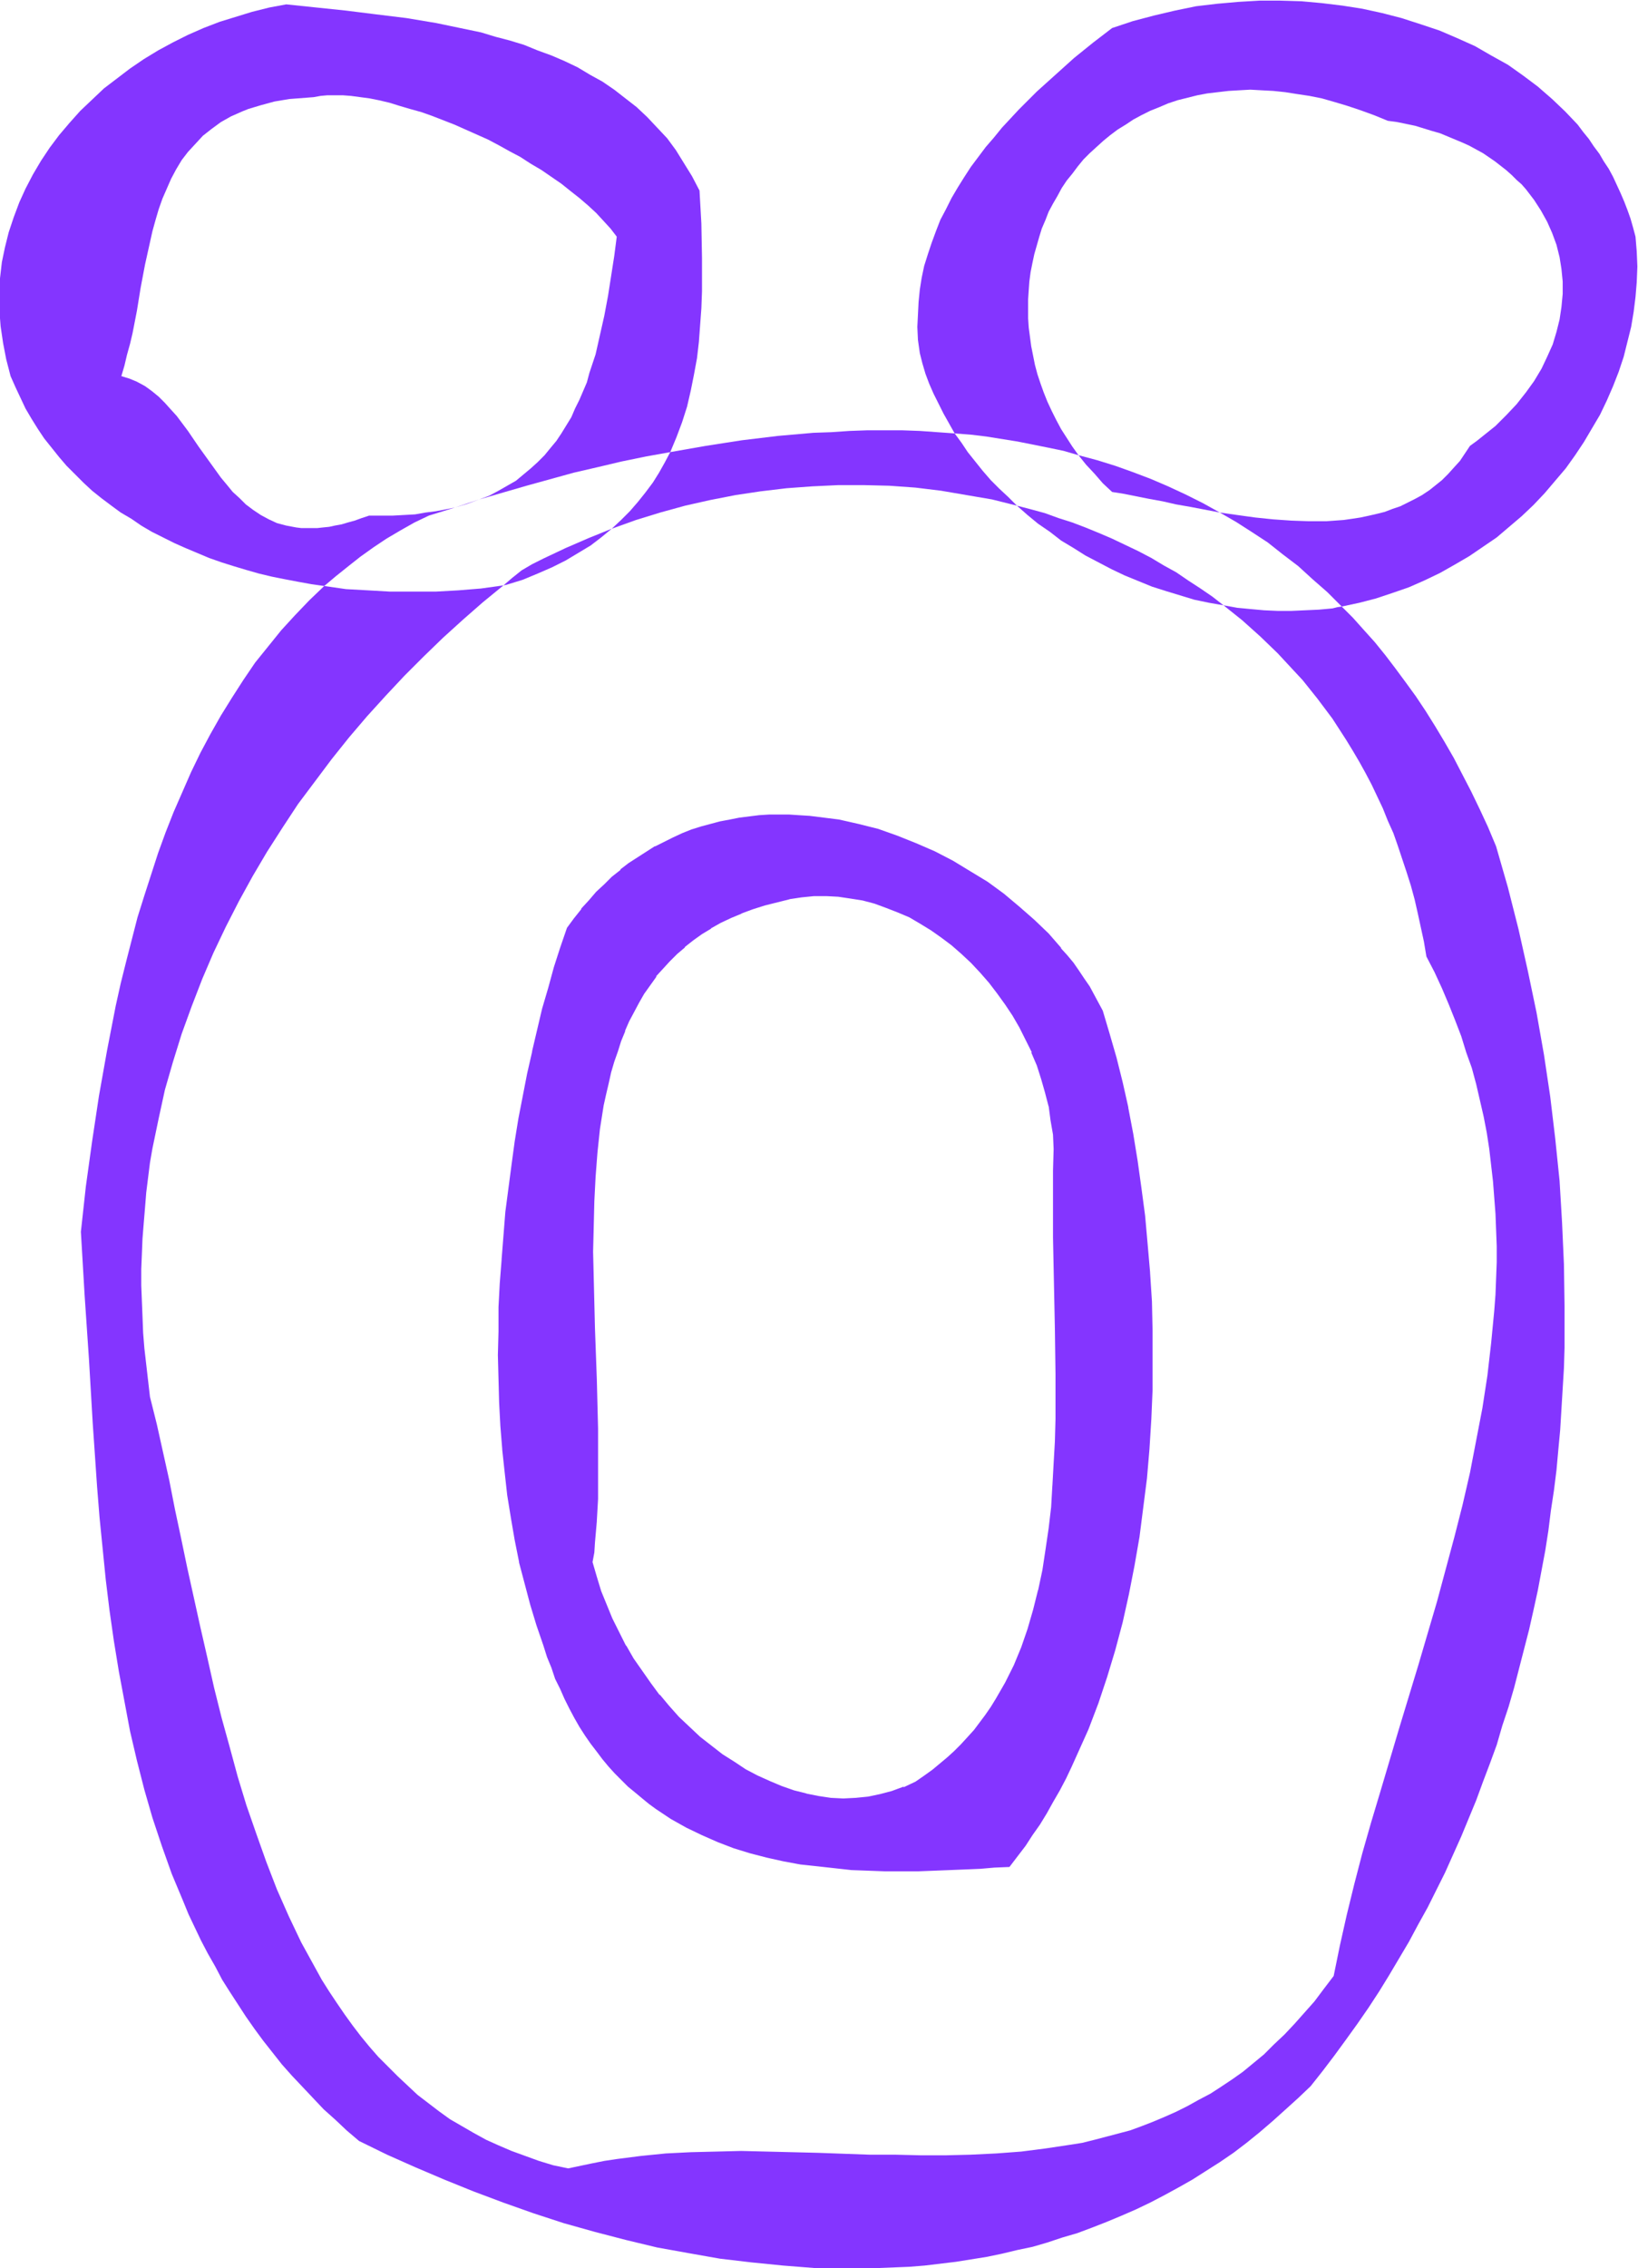
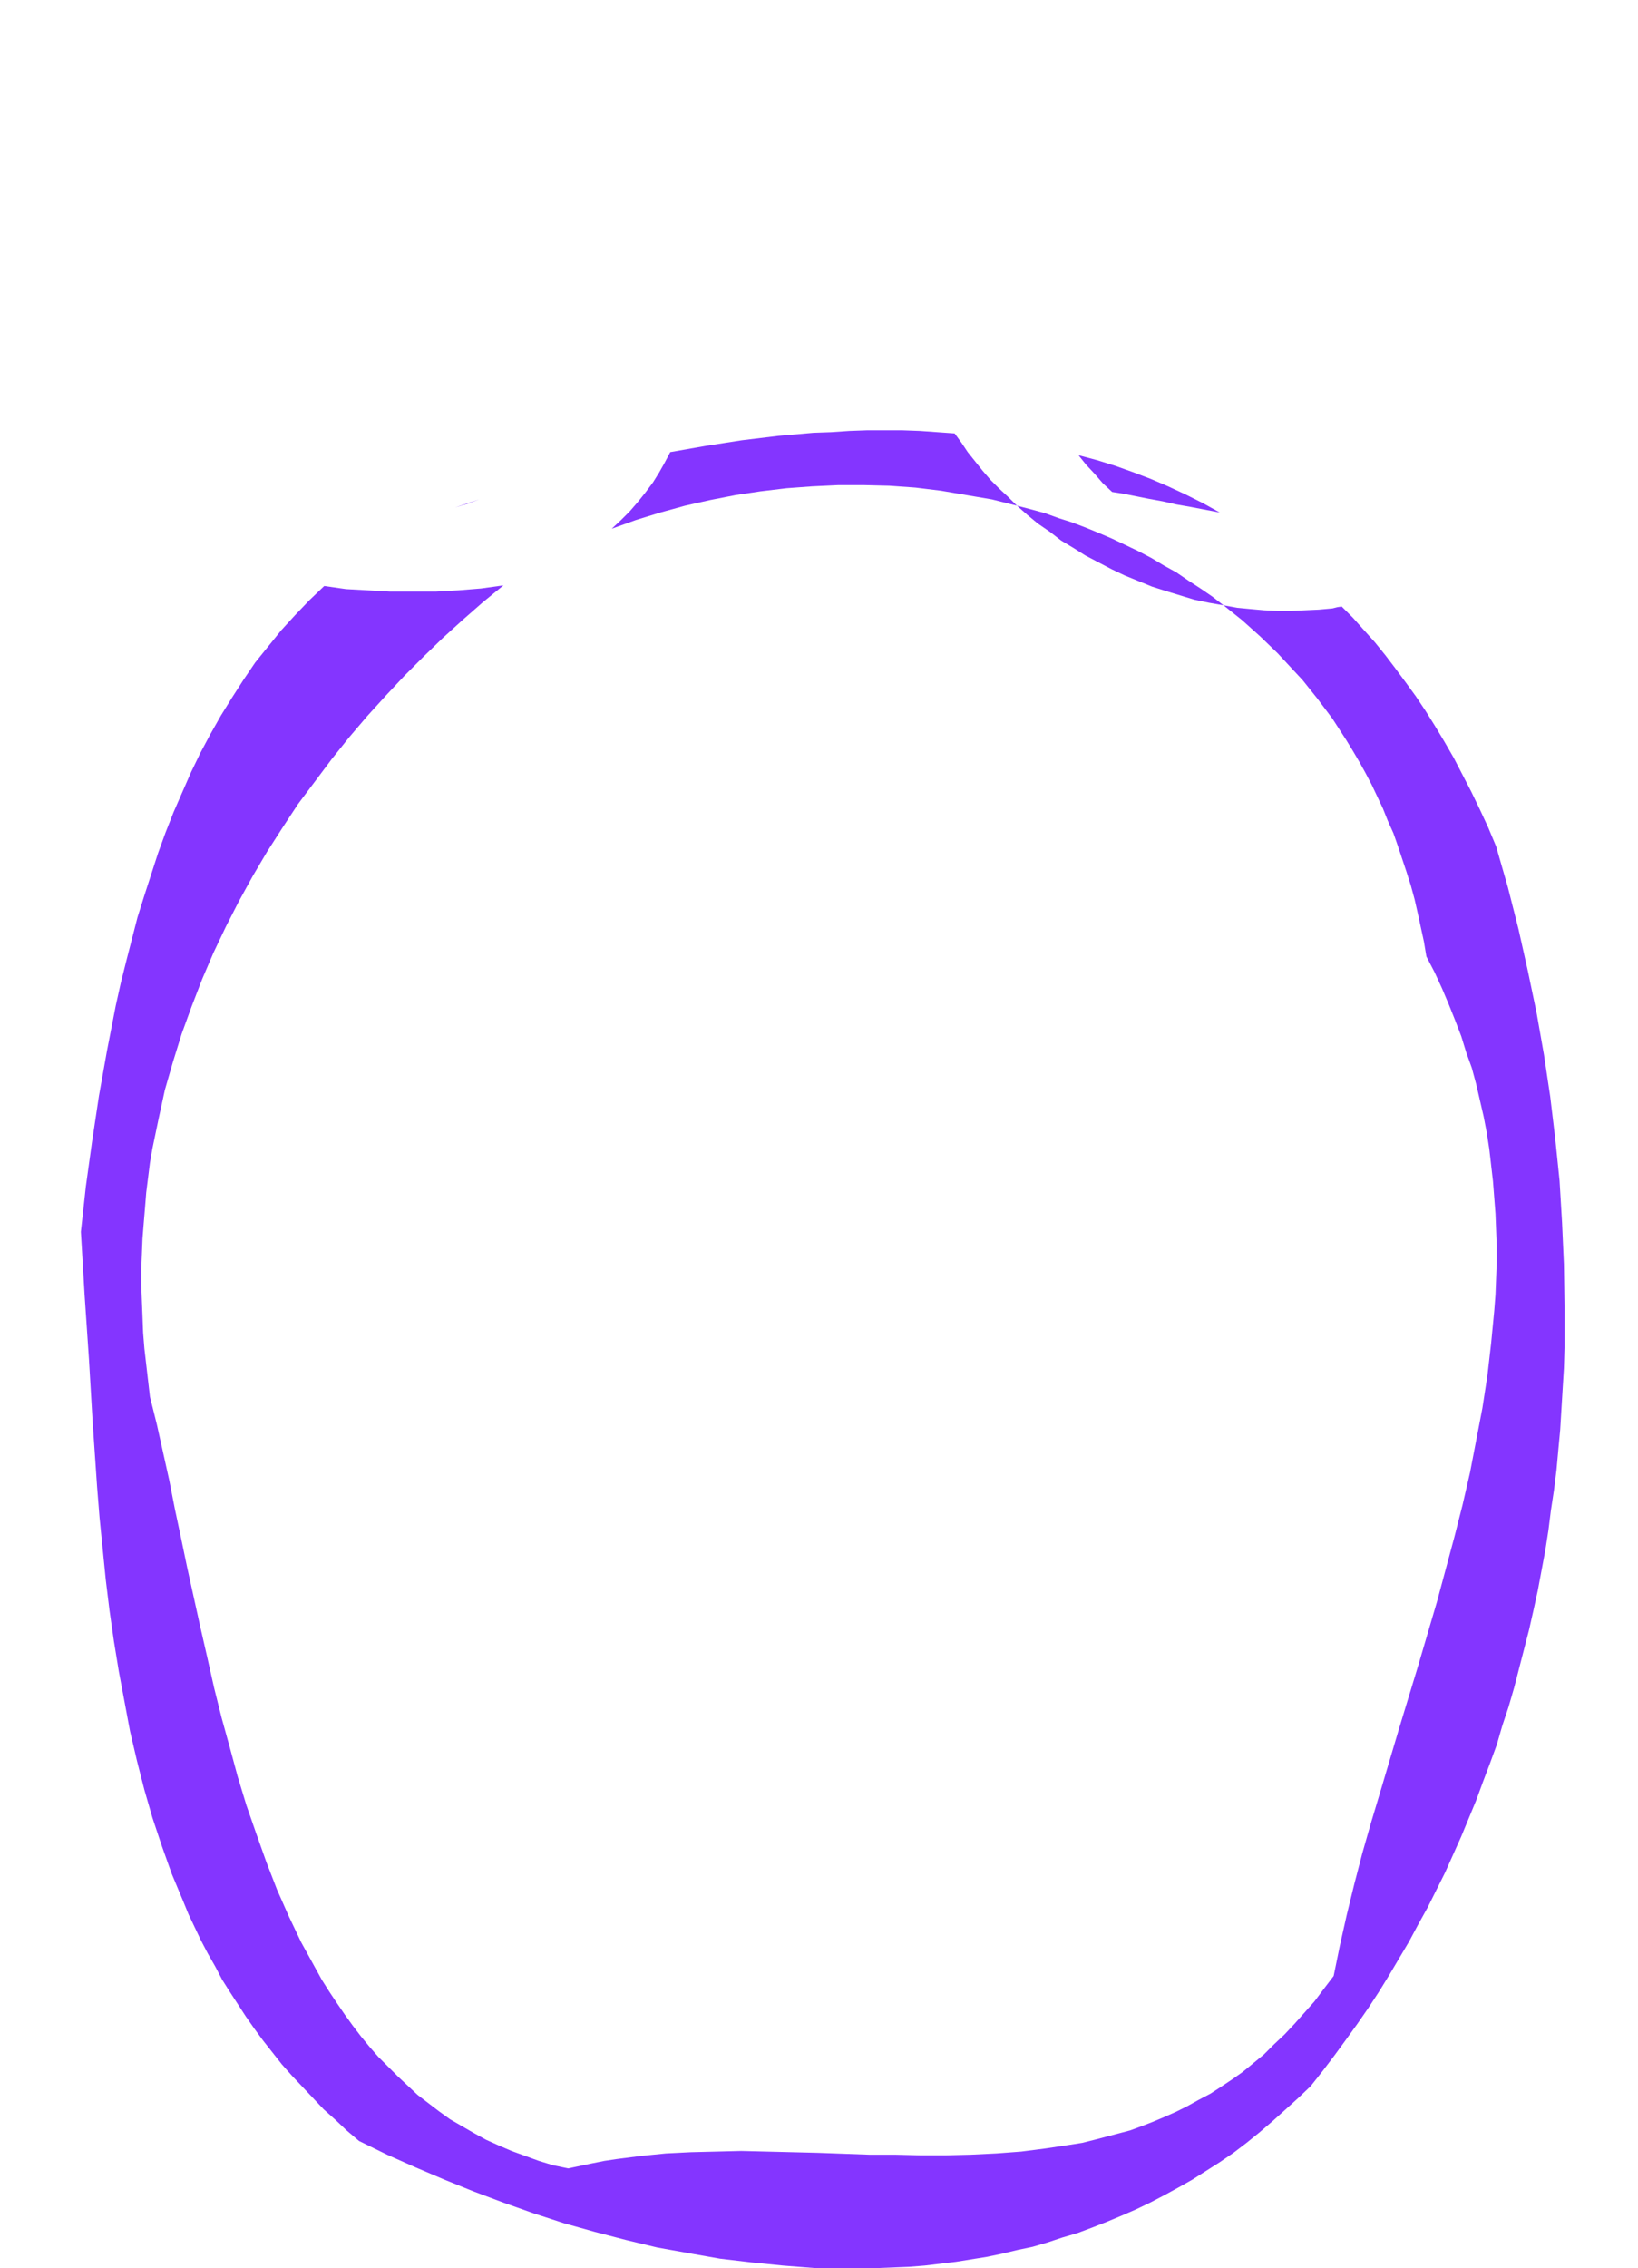
<svg xmlns="http://www.w3.org/2000/svg" fill-rule="evenodd" height="588.515" preserveAspectRatio="none" stroke-linecap="round" viewBox="0 0 2632 3642" width="425.347">
  <style>.brush1{fill:#8435ff}.pen1{stroke:none}</style>
  <path class="pen1 brush1" d="m1787 790 19 3 20 4 20 4 22 4 22 5 23 4 47 9-27-15-28-14-28-13-28-12-29-11-28-10-29-9-30-8 12 15 14 15 13 15 15 14zm179 182-18-14-19-13-20-13-19-13-20-11-20-12-21-11-21-10-21-10-21-9-22-9-21-8-22-7-22-8-22-6-23-6 17 15 17 14 19 13 18 14 20 12 19 12 21 11 21 11 21 10 22 9 22 9 22 7 23 7 23 7 24 5 23 4z" />
-   <path class="pen1 brush1" d="m2230 194 15 2 29 6 13 4 13 4 14 4 12 5 12 5 12 5 11 5 11 6 11 6 19 13 9 7 9 7 9 8 8 8 8 7 7 8 13 17 11 17 10 18 8 18 7 19 5 20 3 19 2 20v20l-2 21-3 20-5 20-6 20-9 20-9 19-12 20-13 18-15 19-16 17-18 18-10 8-10 8-10 8-11 8-8 12-8 12-10 11-9 10-10 10-10 8-10 8-12 8-11 6-12 6-12 6-12 4-13 5-12 3-13 3-14 3-13 2-14 2-28 2h-28l-28-1-29-2-29-3-29-4-28-4 26 15 25 16 26 17 24 19 25 19 23 21 24 21 23 23 28-6 27-7 27-9 26-9 25-11 25-12 23-13 24-14 22-15 22-15 20-17 20-17 19-18 18-19 17-20 17-20 15-21 14-21 13-22 13-22 11-23 10-23 9-23 8-24 6-24 6-24 4-24 3-24 2-24 1-25-1-24-2-24-4-15-4-14-5-14-5-13-6-14-12-26-7-13-8-12-7-12-9-12-8-12-9-11-9-12-20-21-21-20-23-20-24-18-24-17-27-15-26-15-29-13-28-12-30-10-31-10-31-8-32-7-32-5-33-4-33-3-34-1h-33l-34 2-34 3-34 4-34 7-34 8-34 9-33 11-30 23-31 25-30 27-30 27-29 29-27 29-13 16-13 15-12 16-12 16-11 17-10 16-10 17-9 18-9 17-7 18-7 19-6 18-6 19-4 19-3 19-2 20-1 20-1 20 1 21 3 21 4 16 5 17 6 16 7 16 8 16 8 16 9 16 9 16 26 2 25 3 25 4 25 4 25 5 25 5 24 5 24 7-10-14-9-14-9-14-8-15-7-14-7-15-6-15-5-14-5-15-4-15-3-15-3-15-2-15-2-15-1-15v-30l1-15 1-14 2-15 3-15 3-14 4-14 4-14 4-13 6-14 5-13 7-13 7-12 7-13 8-12 9-11 9-12 9-11 10-10 11-10 11-10 11-9 12-9 13-8 12-8 13-7 14-7 15-6 14-6 15-5 16-4 16-4 16-3 17-2 17-2 17-1 18-1 18 1 19 1 19 2 19 3 20 3 20 4 21 6 20 6 21 7 22 8 22 9zm-758 2669-19 9-19 6-19 6-20 3-20 3h-20l-20-1-20-3-20-4-20-5-20-7-19-8-20-9-19-10-19-12-18-12-19-14-17-15-17-15-17-17-16-17-16-18-14-19-14-19-13-21-13-20-11-22-11-22-9-22-9-22-8-24-6-23 2-16 2-17 3-34 2-35v-113l-1-39-2-40-3-82-2-82v-81l1-41 3-39 3-40 4-38 3-19 3-18 4-18 4-18 4-18 5-17 5-17 6-16 6-16 7-16 8-15 8-15 9-15 9-13 10-14 10-13 11-12 12-12 13-11 13-10 15-11 14-9 16-9 17-8 17-7 18-7 19-6 20-5 20-5 20-3 20-2h20l19 1 20 2 19 4 20 5 19 6 18 8 19 8 17 10 18 11 17 12 17 12 16 14 15 15 15 15 14 16 13 18 13 17 12 19 11 19 10 20 10 20 8 21 7 22 7 22 5 22 4 23 3 23 2 23-1 35-1 35 1 72 1 73 1 36v37l1 73v73l-1 36-1 35-2 36-3 34-4 35-4 33-6 34-7 32-7 31-10 31-10 30-12 29-7 14-7 14-15 26-8 13-9 13-9 12-9 12-11 12-10 11-11 11-12 11-12 10-12 10-13 10-14 9zM913 1491l-10 31-11 32-9 33-9 33-9 34-8 35-7 35-8 36-7 37-5 37-6 37-5 37-5 38-3 38-3 39-2 38-2 38-1 39v76l1 38 3 38 2 37 4 37 5 37 5 36 7 36 7 35 8 35 9 34 10 33 11 32 6 18 7 18 6 17 8 16 7 17 8 15 8 15 8 14 9 13 9 14 10 12 9 12 10 12 10 11 10 11 11 10 11 10 11 9 11 9 12 8 11 8 12 8 25 14 24 12 26 11 26 9 26 8 27 8 27 6 27 4 27 4 27 3 27 2 27 2 27 1h53l26-1 25-1 25-1 24-1 23-2 23-1 12-16 13-17 11-17 12-17 11-18 10-18 11-19 10-19 9-19 9-20 9-20 9-20 15-41 15-43 13-43 12-45 10-45 9-45 8-47 6-46 6-47 4-47 3-48 1-47 1-48v-47l-2-47-2-46-4-46-4-46-6-44-6-44-7-43-8-42-10-41-9-39-11-39-11-36-7-13-7-13-7-13-8-13-9-12-9-12-10-12-9-12-21-23-23-23-23-21-26-20-26-19-27-17-28-17-29-15-30-13-30-12-31-10-31-9-32-6-16-3-16-2-16-2-16-1-15-1h-16l-16 1-16 1-16 1-15 2-16 3-15 3-16 4-15 4-15 6-15 5-15 7-14 7-14 7-15 9-14 8-13 10-14 10-13 12-13 11-12 13-13 13-11 14-12 15-11 15z" />
-   <path class="pen1 brush1" d="m1471 2861-19 9v-1l-19 7-19 5-19 4-20 2-20 1-20-1-20-3-20-4h1l-20-5-20-7-19-8-20-9-19-10-18-12-19-12-18-14-18-14-17-16-17-16-16-18-15-18v1l-14-19-14-20-14-20-12-21v1l-11-22-11-22-9-22-9-22-7-23-7-24v1l3-16 1-16 3-34v-1l2-35v-113l-1-39-1-40-3-82-2-82-1-41 1-40 1-41 2-39 3-39 4-38 3-19 3-19 4-18 4-17 4-18 5-17 6-17 5-16 7-17-1 1 7-16 8-15 8-15 8-14 10-14 10-14h-1l11-12 11-12 12-12 13-11h-1l14-11 14-10 15-9h-1l16-9 17-8 17-7h-1l19-7 19-6 20-5 20-5h-1l20-3 20-2h20l19 1 20 3 19 3 19 5 19 7 18 7 19 8 17 10 18 11 17 12 16 12 16 14 15 14 15 16 14 16 13 17 13 18 12 18 11 19 10 20 10 20h-1l9 21 7 22 6 21 6 23v-1l3 23 4 23 1 23-1 35v107l3 146 1 73v73l-1 36-2 35-2 36v-1l-2 35-4 34-5 34-5 33-7 33v-1l-8 32-9 31-10 29-12 29-7 14-7 14-15 26-8 13-9 13-9 12-9 12-10 11-11 12-11 11-11 10-12 10-12 10-14 10-13 9 2 4 14-9 13-10 13-10 12-11 12-10 11-11 10-12 10-11h1l9-13 9-12 9-12 8-13v-1l15-26 7-14 7-14 12-29 11-30 9-31 8-31v-1l6-32 6-33 4-34 4-34 3-35 2-36 2-35v-36l1-73-1-73-3-146v-107l1-35-2-23-3-24-4-22v-1l-5-22-6-22-8-21v-1l-8-21-10-20-10-20-11-19-12-19-13-18-13-17h-1l-14-16-14-16-16-15-16-13v-1l-17-12-17-12-17-11h-1l-18-10-18-8v-1l-19-7-19-6-19-5-20-4-19-3h-1l-19-1-20 1h-1l-20 2-19 3h-1l-20 5-20 5-19 6-18 7-17 7-17 8-16 9-15 9-14 11-13 10h-1l-12 11-12 12-11 13-11 13-10 13-9 14-9 14v1l-8 15-8 15-7 16-6 16-6 17-5 16-5 18-5 17-4 18-3 19-3 18-3 19-5 38-3 39v1l-2 39-1 41v81l2 82 3 82 1 40 1 39 1 39v37l-1 37-1 35-3 34-2 17-2 16 6 24 7 23v1l9 22h1l9 22 11 22 11 22 13 21 13 20 14 19 14 19 1 1 15 18 16 17 17 16 17 16 18 14v1l18 14 19 12 19 12 19 10 20 9 19 8 1 1 20 6 20 6 20 4 20 2 20 1h20l20-2 20-4 20-5 19-7 19-9-2-4z" />
-   <path class="pen1 brush1" d="m911 1490-11 32-10 31-9 33-10 34-8 34-8 34v1l-8 35-7 36-7 36-6 37-5 37-5 38-5 38-3 38-3 38v1l-3 38-2 38v39l-1 38 1 38 1 38 2 38 3 37v1l4 37 4 36 6 37 6 35 7 35v1l9 34 9 34 10 33 11 32 6 19 7 17 6 18 8 16 7 16 8 16 8 15 8 14 9 14 9 13 10 13 9 12 10 12 10 11 11 11 10 10 11 9 12 10 11 9 11 8 12 8 12 8 25 14 25 12 25 11 26 10 26 8 27 7 27 6 27 5 28 3 27 3 27 3 27 1 27 1h53l26-1 25-1 25-1 24-1 23-2 24-1 13-17 13-17 11-17 12-17 11-18 10-18 11-19 10-19 9-19 9-20 9-20 9-20 16-42 14-42 13-43 12-45 10-45 9-46 8-46 6-47 6-47 4-47 3-48 2-47v-95l-1-47-3-46v-1l-4-46-4-45-6-45-6-43-7-43-8-42v-1l-9-40-10-40-11-38-11-37-7-13-7-13-7-13-9-13-8-12-9-13-10-12-10-11v-1l-20-23-23-22-24-21-25-21-26-19-28-17-28-17-29-15-30-13-30-12-31-11-32-8-31-7-16-2-16-2-16-2h-1l-16-1-15-1h-32l-16 1-16 2-16 2-15 3-16 3-15 4-15 4-16 5-15 6-15 7-14 7-14 7h-1l-14 9-14 9-14 9-13 10v1l-14 11-12 12-13 12-12 14-12 13v1l-12 15-11 15 4 3 11-16 12-15-1 1 12-14 12-14 13-12 13-12 13-11h-1l14-10 14-10 14-8 14-9h-1l15-7 14-7 15-7 15-5 15-5 15-5 15-4 15-3 16-2 16-2 16-2h-1l16-1h47l16 1 16 2 16 2 16 3 31 7 31 8 31 10 30 12 30 13 29 15 28 17 27 17 26 19 25 20 24 21 22 22 21 24v-1l10 12h-1l10 12 9 12 9 13 8 12 7 13 7 13 7 13v-1l11 37 11 38 9 40 9 41v-1l8 42 8 43 6 44 5 45 5 45 3 46 3 46 1 47 1 47-1 48-2 47-3 48v-1l-4 47-5 47-6 47-8 46-9 46-11 45-11 44-13 43-15 43-16 41h1l-9 20-9 20-9 20-9 19-10 19-11 19-10 18-11 17-12 18-11 17-13 16h1l-13 16 2-1-23 2-23 1-24 2-25 1-25 1h-26l-26 1-27-1h-27l-27-2h1l-28-2-27-3-27-4-27-5-26-6-27-7-26-8-26-10v1l-26-11-24-12-25-14h1l-12-8-12-8-11-8-12-9-11-9-10-10-11-10-10-10-11-11-9-12-10-12-9-13-9-13-9-14-8-14v1l-8-15-8-15-7-17-8-16h1l-7-17-6-18-6-18-11-32-11-33-9-34-8-35v1l-7-35-7-36-5-36-5-37-3-37-3-37-2-38-2-38v-76l1-39 2-38 2-38 3-38 4-38 4-38 5-38 6-37 6-37 7-36 7-36 7-36v1l9-35 8-34 9-34 10-32 10-32 10-31v1l-4-3zm72-641-37 15-37 16-36 17-18 9-17 10-15 12-14 12 5-1 26-8 24-10 23-10 22-11 20-12 20-12 17-13 17-14zm-252-34-15 3-16 3-16 2-17 3-18 1-18 1h-38l-12 4-11 4-11 3-10 3-11 2-9 2-10 1-9 1h-26l-8-1-16-3-15-4-13-6-13-7-12-8-12-9-10-10-11-10-9-11-10-12-18-25-18-25-17-25-9-12-9-12-10-11-9-10-10-10-11-9-11-8-13-7-12-5-13-4 5-17 4-17 5-18 4-17 7-36 6-37 7-37 8-36 4-18 5-18 5-17 6-17 7-16 7-16 8-15 9-15 10-13 12-13 12-13 14-11 15-11 16-9 9-4 9-4 10-4 10-3 10-3 11-3 11-3 12-2 12-2 13-1 13-1 13-1 11-2 11-1h25l13 1 15 2 15 2 15 3 17 4 16 5 17 5 18 5 17 6 18 7 18 7 18 8 36 16 17 9 18 10 17 9 17 11 17 10 16 11 16 11 15 12 14 11 14 12 13 12 12 13 11 12 10 13-4 31-10 64-6 32-7 31-7 31-10 30-4 15-6 14-6 14-7 14-6 14-8 13-8 13-8 12-10 12-9 11-11 11-11 10-12 10-12 10-14 8-14 8-15 8-16 6 38-11 38-11 76-21 39-9 38-9 39-8 39-7 10-24 9-24 8-25 6-26 5-25 5-27 3-26 2-27 2-27 1-27v-54l-1-55-3-53-12-23-13-21-13-21-14-19-16-17-16-17-17-16-18-14-18-14-19-13-20-11-20-12-21-10-21-9-22-8-22-9-23-7-23-6-23-7-48-10-24-5-48-8-49-6-48-6-48-5-48-5-27 5-28 7-26 8-26 8-26 10-25 11-24 12-24 13-23 14-22 15-21 16-21 16-19 18-19 18-17 19-17 20-15 20-14 21-13 22-12 23-10 22-9 24-8 24-6 24-5 24-3 26-1 25v26l2 26 4 27 5 26 7 27 8 18 8 17 8 17 10 17 10 16 10 15 12 15 12 15 12 14 14 14 13 13 14 13 15 12 16 12 15 11 17 10 16 11 17 10 18 9 18 9 18 8 19 8 19 8 20 7 19 6 20 6 21 6 21 5 20 4 21 4 22 4 21 3 19-16 20-16 19-15 21-15 21-14 22-13 23-13 23-11 42-13z" />
  <path class="pen1 brush1" d="m2156 974-7 1-8 2-22 2-22 1-22 1h-22l-22-1-22-2-21-2-22-4 30 24 29 26 28 27 26 28 14 15 12 15 12 15 24 32 11 17 11 17 11 18 10 17 10 18 10 19 9 19 9 19 8 20 9 20 7 20 7 21 7 21 7 22 6 22 5 22 5 23 5 23 4 24 13 25 12 26 11 26 10 25 10 26 8 26 9 25 7 26 6 26 6 26 5 26 4 26 3 26 3 26 2 26 2 26 1 26 1 26v26l-1 26-1 26-2 26-5 52-6 52-8 52-10 52-10 52-12 52-13 51-14 52-14 52-30 102-31 102-30 101-15 50-14 49-13 50-12 49-11 49-10 49-16 21-15 20-16 18-16 18-16 17-17 16-16 16-17 14-17 14-17 12-18 12-17 11-19 10-18 10-18 9-18 8-19 8-18 7-19 7-19 5-19 5-19 5-20 5-19 3-40 6-39 5-40 3-41 2-40 1h-41l-41-1h-41l-83-3-82-2-41-1-40 1-41 1-40 2-40 4-39 5-20 3-20 4-19 4-19 4-24-5-23-7-22-8-22-8-21-9-20-9-20-11-19-11-19-11-18-13-17-13-17-13-16-15-16-15-15-15-16-16-14-16-14-17-13-17-13-18-13-19-12-18-12-19-11-20-11-20-11-20-10-21-10-21-19-43-17-44-16-45-16-46-14-46-13-48-13-47-12-48-11-49-11-48-21-95-10-48-10-47-9-46-10-45-10-45-11-44-3-26-3-26-3-26-2-25-1-26-1-25-1-25v-26l1-24 1-25 2-25 2-24 2-25 3-24 3-24 4-23 10-48 5-23 5-23 13-45 14-45 16-44 17-44 18-42 20-42 21-41 22-40 23-39 25-39 25-38 27-36 27-36 28-35 29-34 30-33 30-32 31-31 31-30 32-29 32-28 33-27-36 5-37 3-36 2h-73l-35-2-36-2-35-5-24 23-23 24-22 24-21 26-21 26-19 28-18 28-18 29-17 30-16 30-15 31-14 32-14 32-13 33-12 33-11 34-11 34-11 35-9 35-9 35-9 36-8 36-7 36-7 36-13 73-11 73-10 72-8 73 6 102 7 103 6 102 7 102 4 50 5 50 5 50 6 49 7 49 8 49 9 48 9 48 11 47 12 47 13 45 15 45 16 45 18 43 9 22 10 21 10 21 11 21 12 21 11 21 12 19 13 20 13 20 14 20 14 19 15 19 15 19 16 18 17 18 17 18 17 18 19 17 18 17 20 17 45 22 45 20 47 20 47 19 48 18 48 17 49 16 50 14 50 13 50 12 50 9 51 9 51 6 50 5 51 4 51 1h25l26-1 25-1 25-1 25-2 25-3 25-3 25-4 25-4 24-5 25-6 24-5 24-7 24-8 24-7 24-9 23-9 24-10 23-10 23-11 23-12 22-12 23-13 22-14 22-14 22-15 21-16 21-17 21-18 20-18 21-19 20-19 19-24 19-25 19-26 18-25 18-26 17-26 16-26 16-27 16-27 15-28 15-27 14-28 14-28 13-29 13-29 12-29 12-29 11-30 11-29 11-30 9-31 10-30 9-31 8-31 8-31 8-31 7-31 7-32 12-64 5-32 4-32 5-33 4-32 3-33 3-32 2-33 2-33 2-33 1-33v-67l-1-67-3-67-4-67-7-68-8-67-10-67-12-68-14-67-15-67-17-67-19-66-13-31-13-28-14-29-14-27-14-27-15-26-15-25-15-24-16-24-16-22-17-23-16-21-17-21-18-20-17-19-18-18zM983 849l39-14 39-12 40-11 40-9 41-8 40-6 42-5 41-3 42-2h41l41 1 42 3 41 5 41 7 41 7 40 10-14-14-14-13-14-14-13-15-12-15-12-15-10-15-11-15-28-2-28-2-28-1h-57l-28 1-29 2-29 1-57 5-58 7-58 9-57 10-9 17-9 16-10 16-12 16-12 15-13 15-14 14-15 14zm-213-47-39 13 20-6 19-7z" />
</svg>